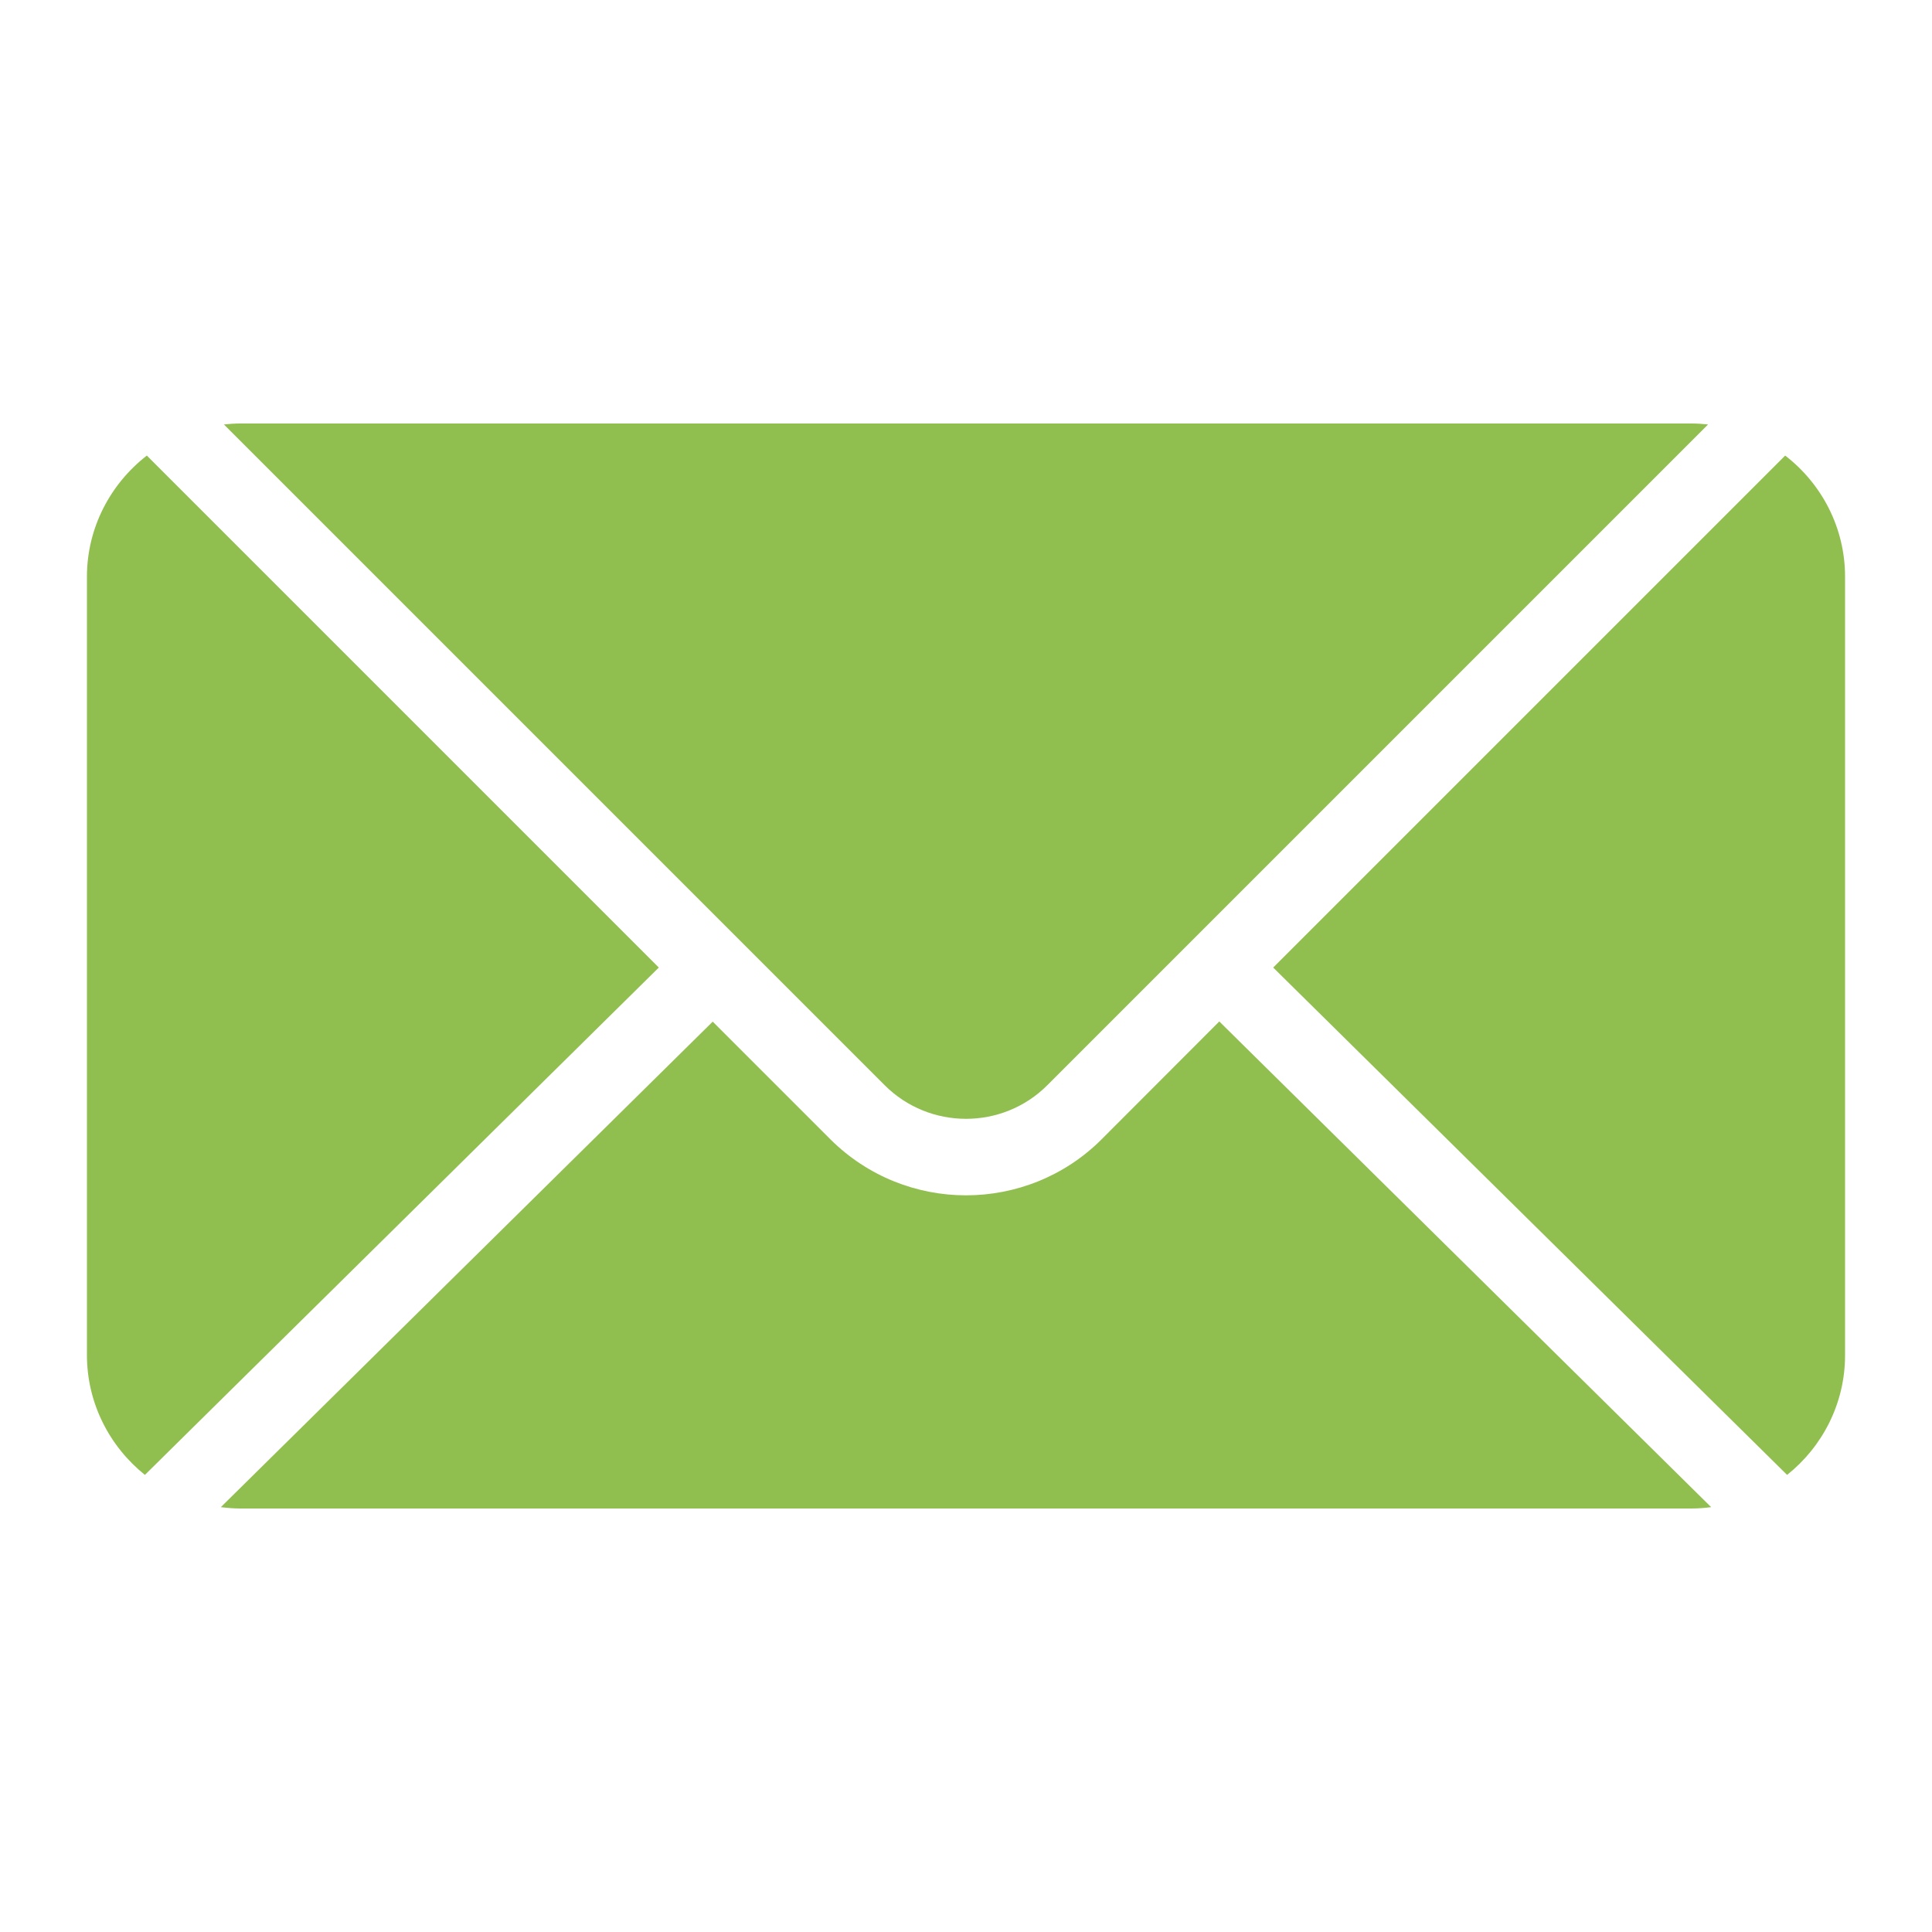
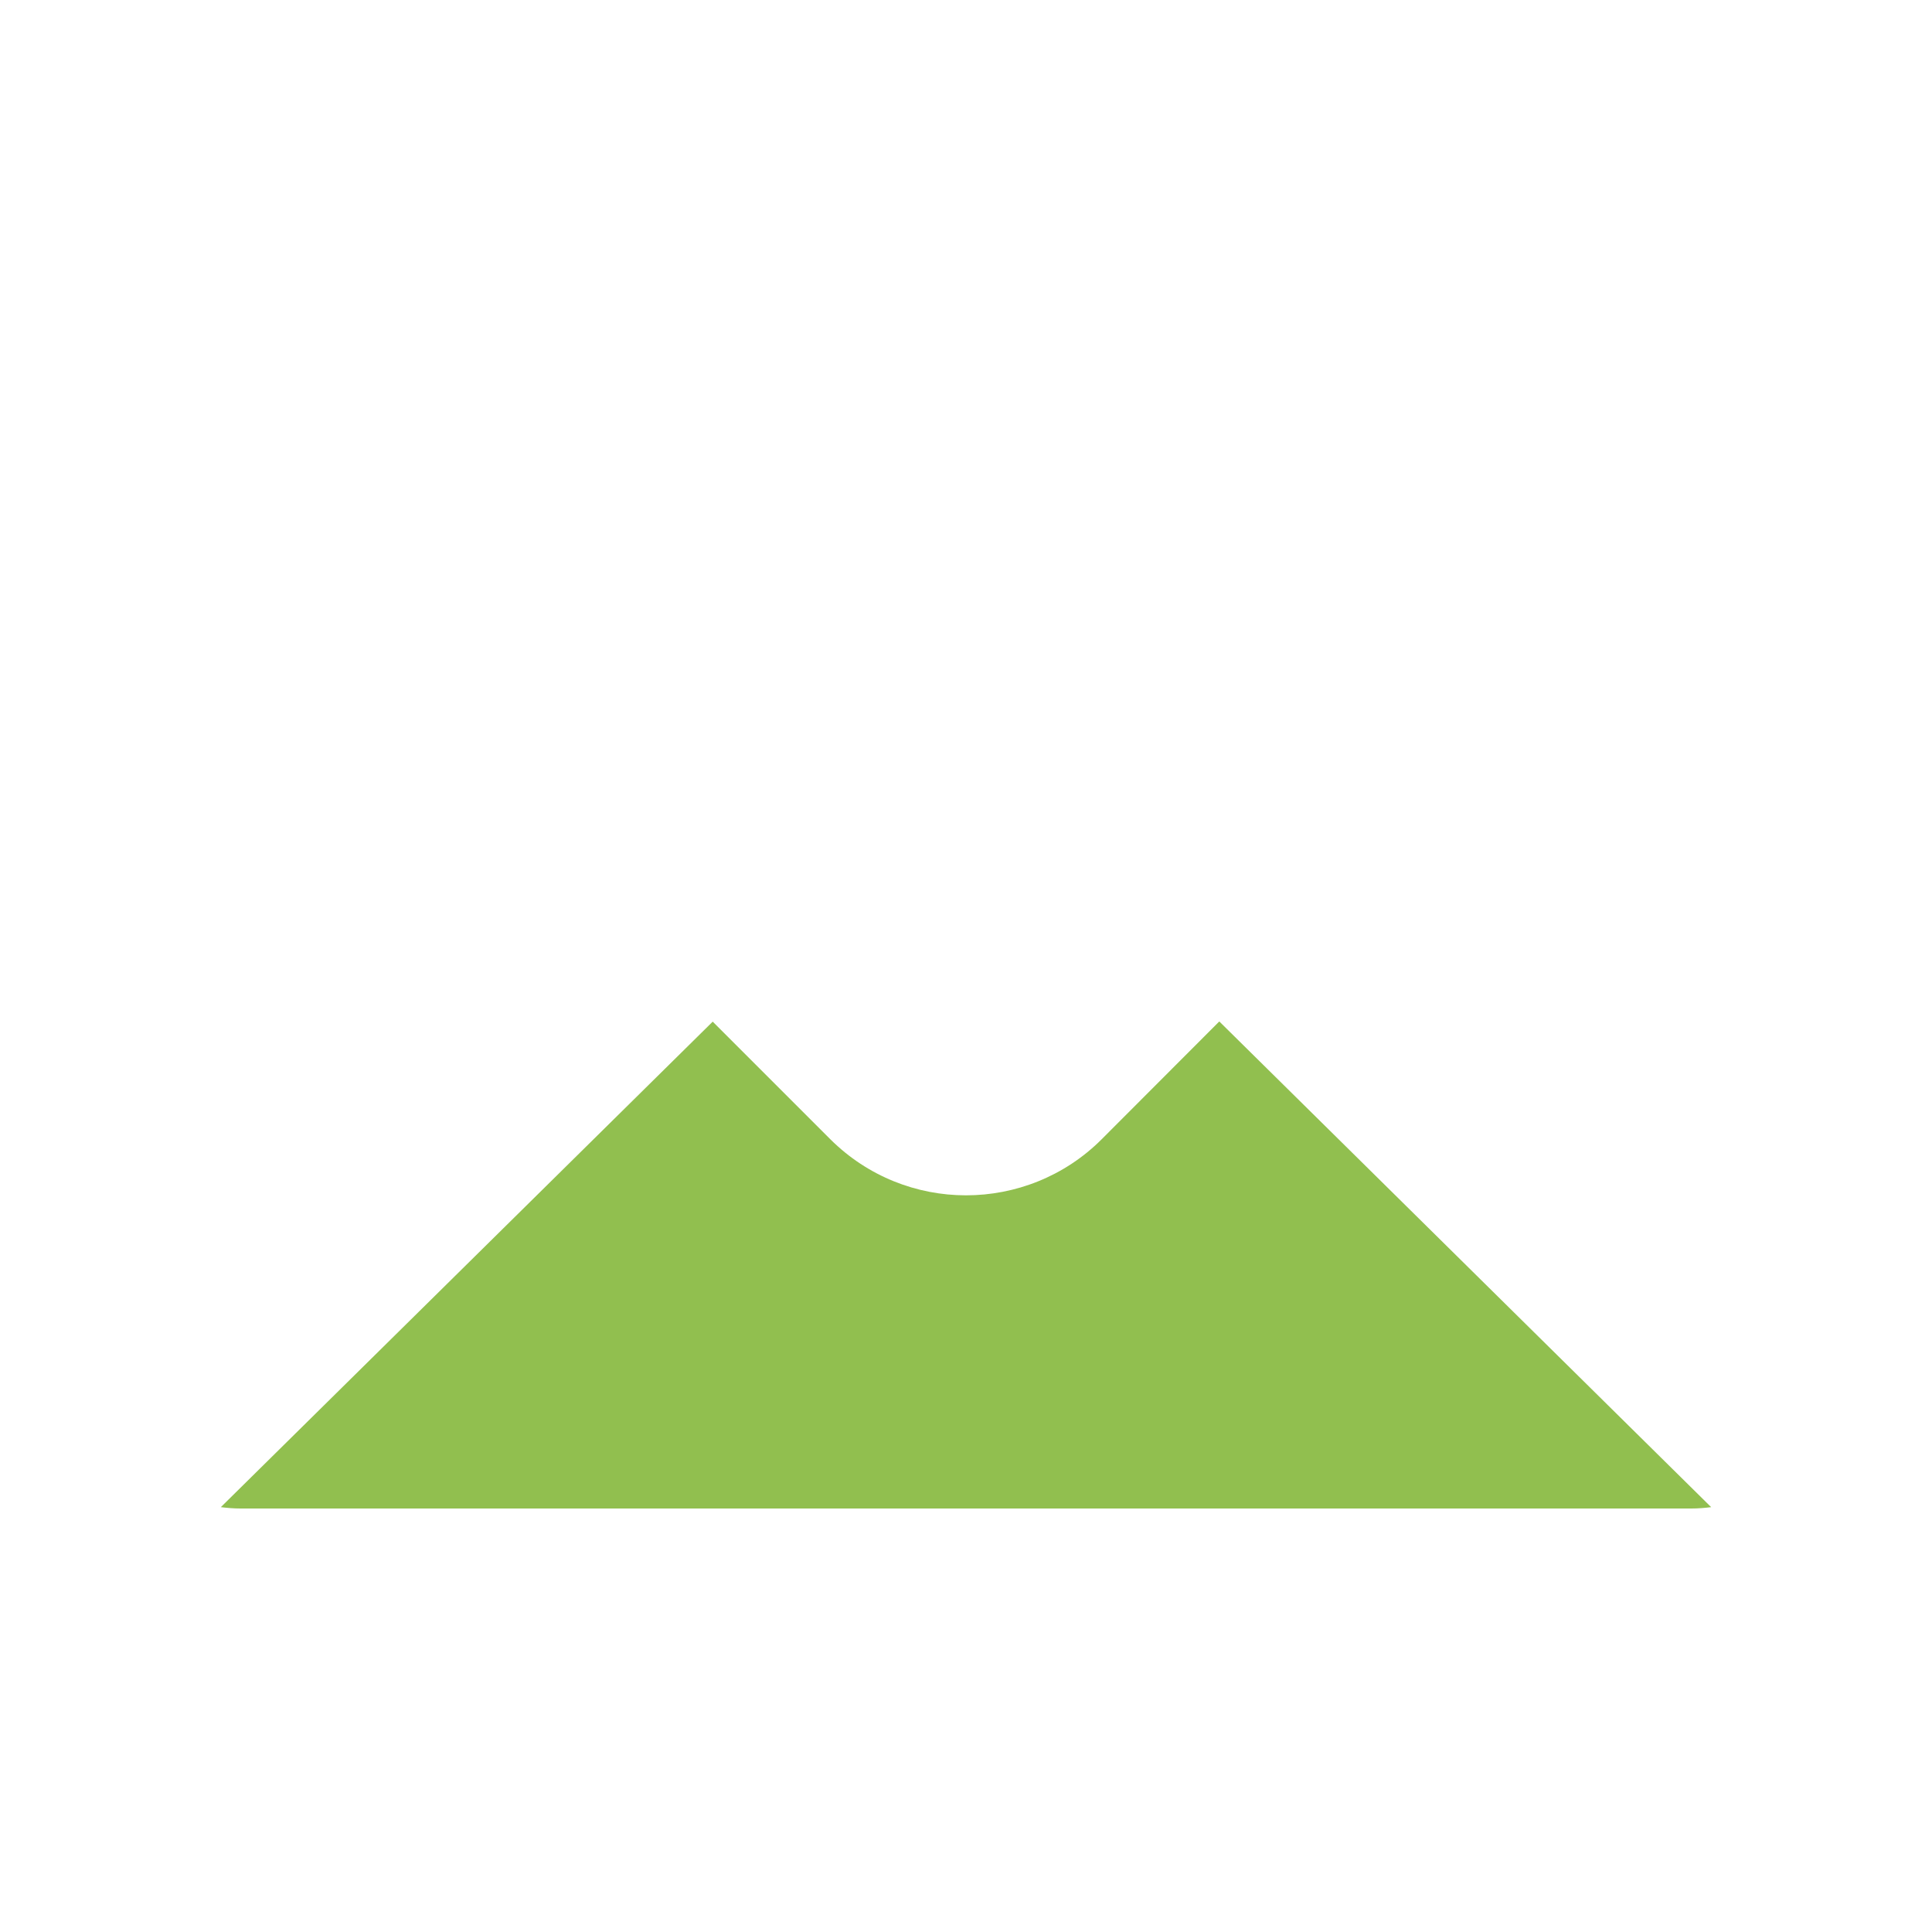
<svg xmlns="http://www.w3.org/2000/svg" version="1.1" id="Layer_1" x="0px" y="0px" viewBox="0 0 100 100" style="enable-background:new 0 0 100 100;" xml:space="preserve">
  <style type="text/css">
	.st0{fill:#91BF4F;}
</style>
  <g>
    <g>
      <path class="st0" d="M57.02,58.97c-1.93,1.93-4.48,2.9-7.02,2.9c-2.54,0-5.08-0.97-7.02-2.9l-6.09-6.09L11.43,78.01    c0.33,0.04,0.67,0.07,1.01,0.07h75.12c0.34,0,0.68-0.03,1.01-0.07L63.11,52.87L57.02,58.97z" />
-       <path class="st0" d="M7.6,23.58c-1.88,1.46-3.1,3.73-3.1,6.27v40.29c0,2.5,1.18,4.74,3,6.2l26.6-26.26L7.6,23.58z" />
-       <path class="st0" d="M95.5,70.15V29.85c0-2.55-1.22-4.82-3.1-6.27l-26.5,26.5l26.6,26.26C94.32,74.89,95.5,72.65,95.5,70.15z" />
    </g>
-     <path class="st0" d="M12.44,21.92c-0.29,0-0.57,0.02-0.85,0.05l34.2,34.2v0c2.32,2.32,6.1,2.32,8.42,0l34.2-34.2   c-0.28-0.03-0.56-0.05-0.85-0.05H12.44z" />
  </g>
</svg>